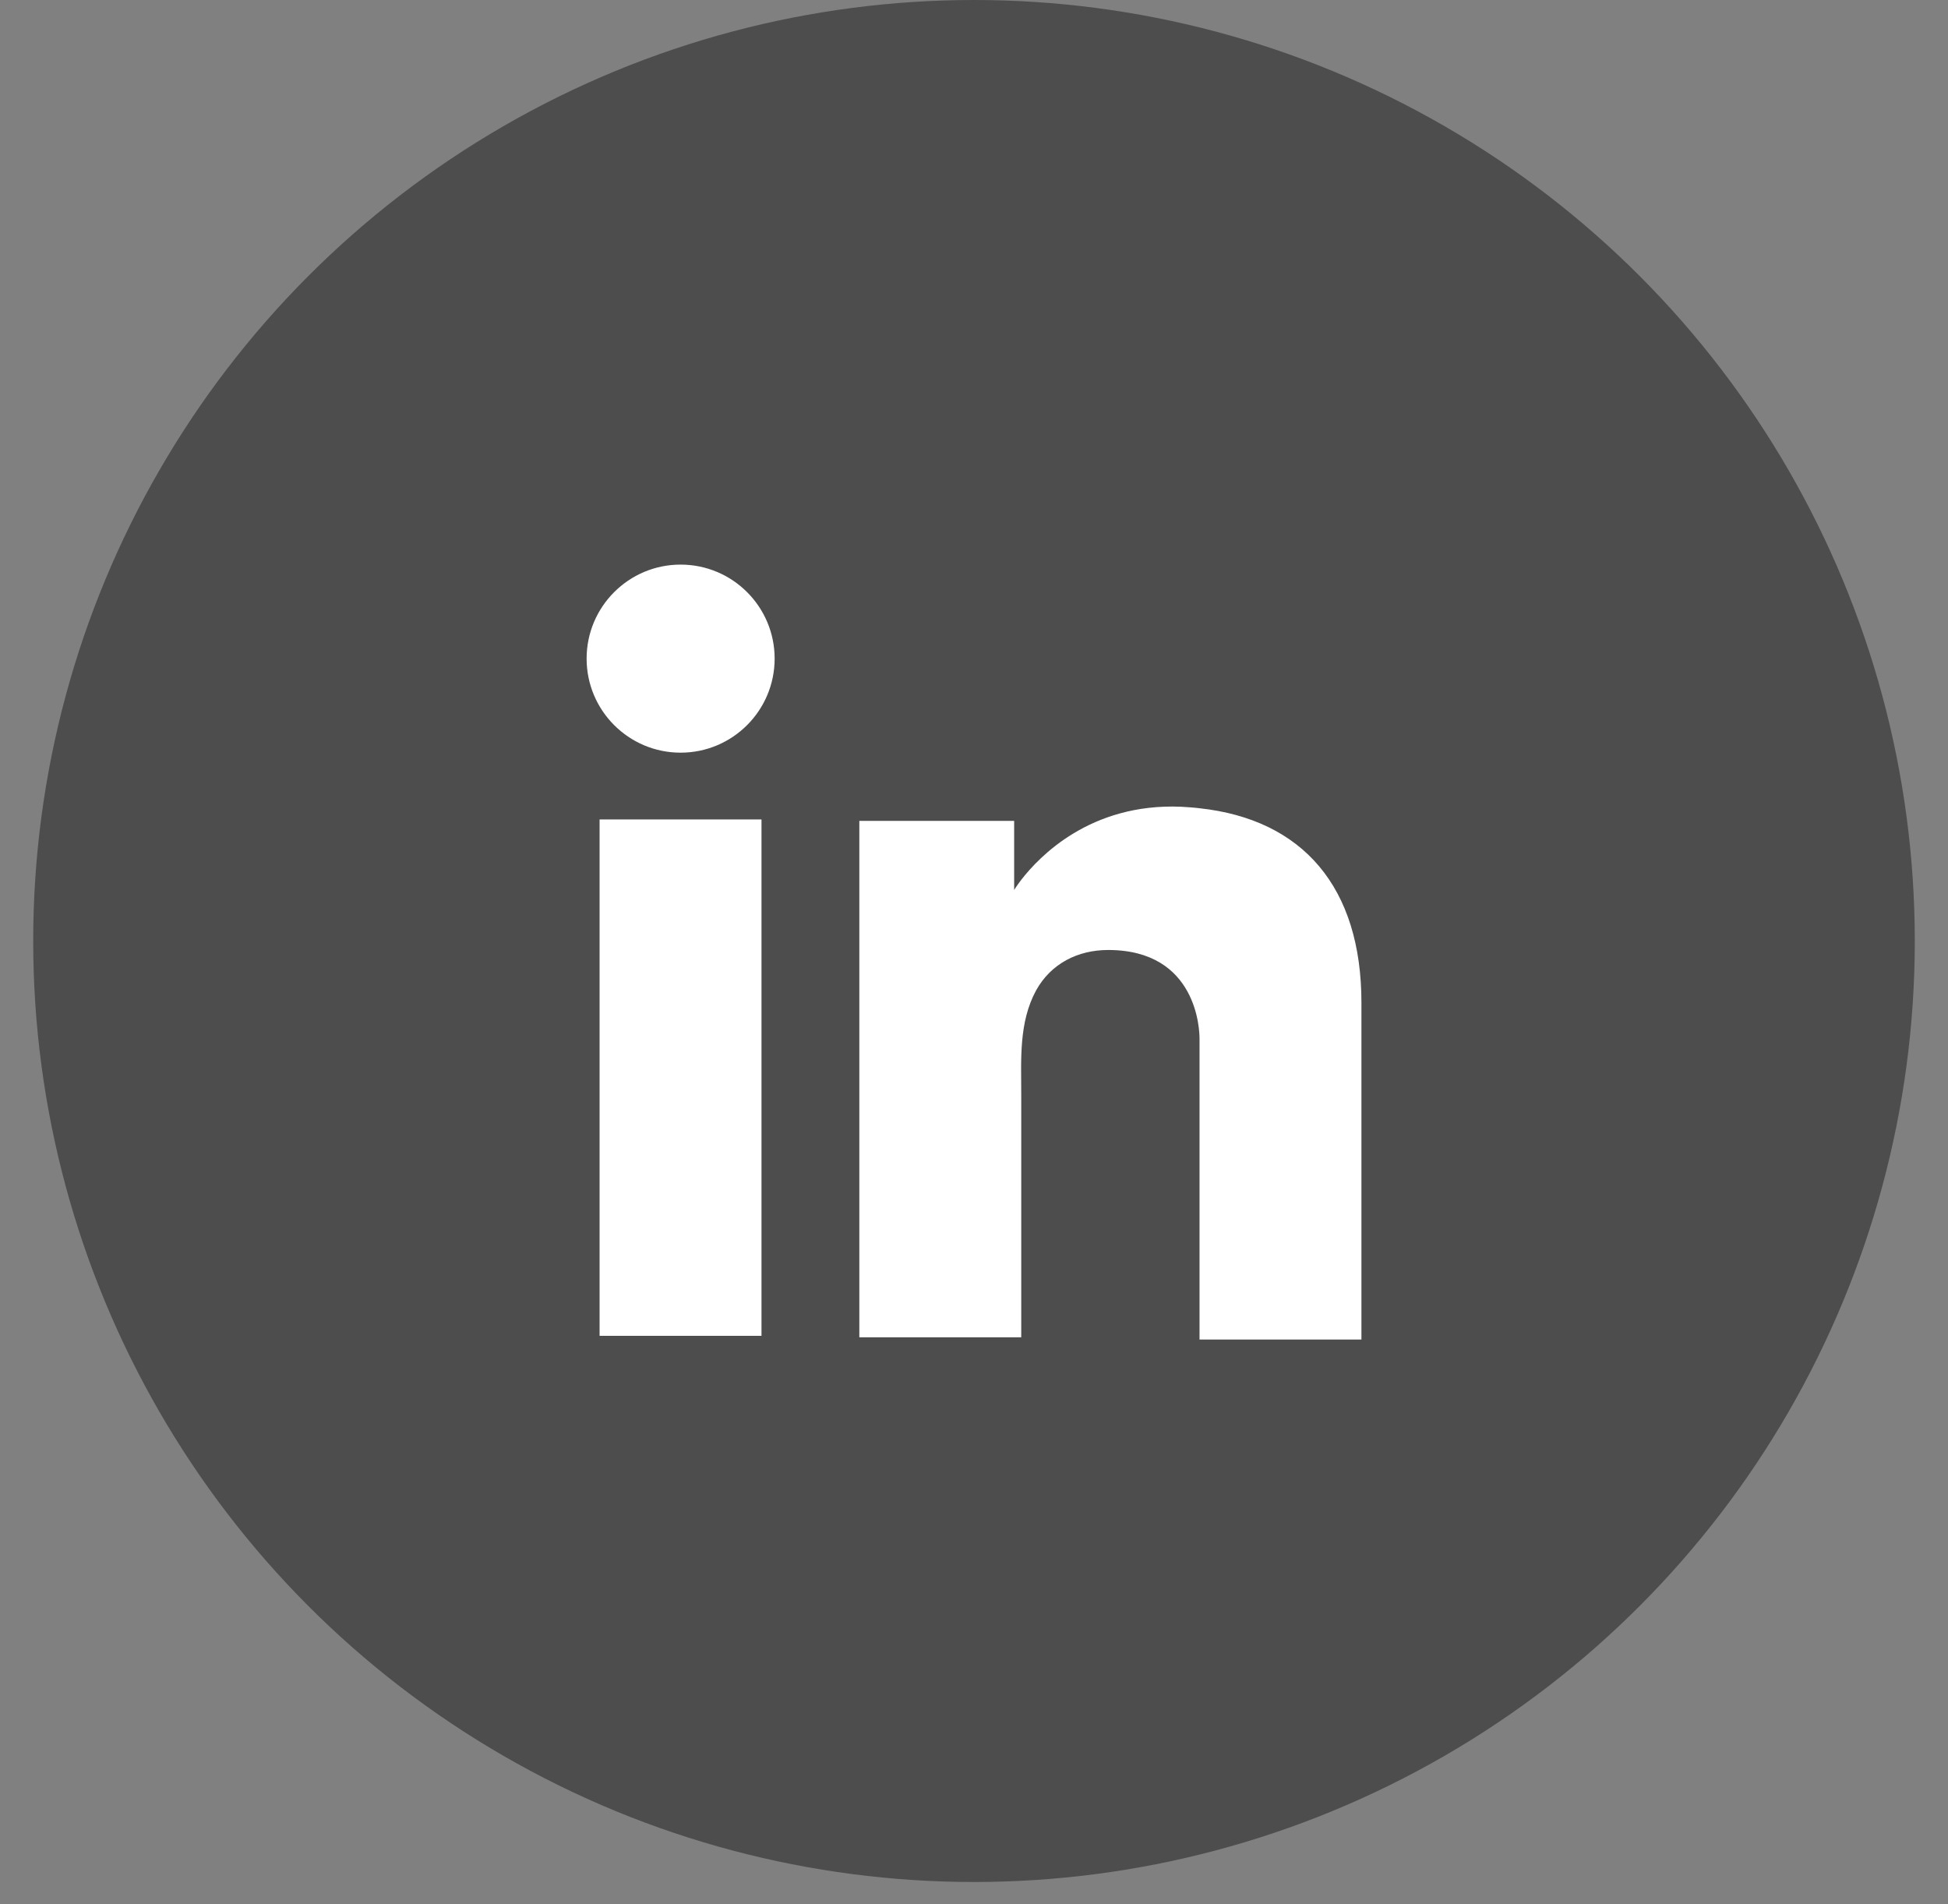
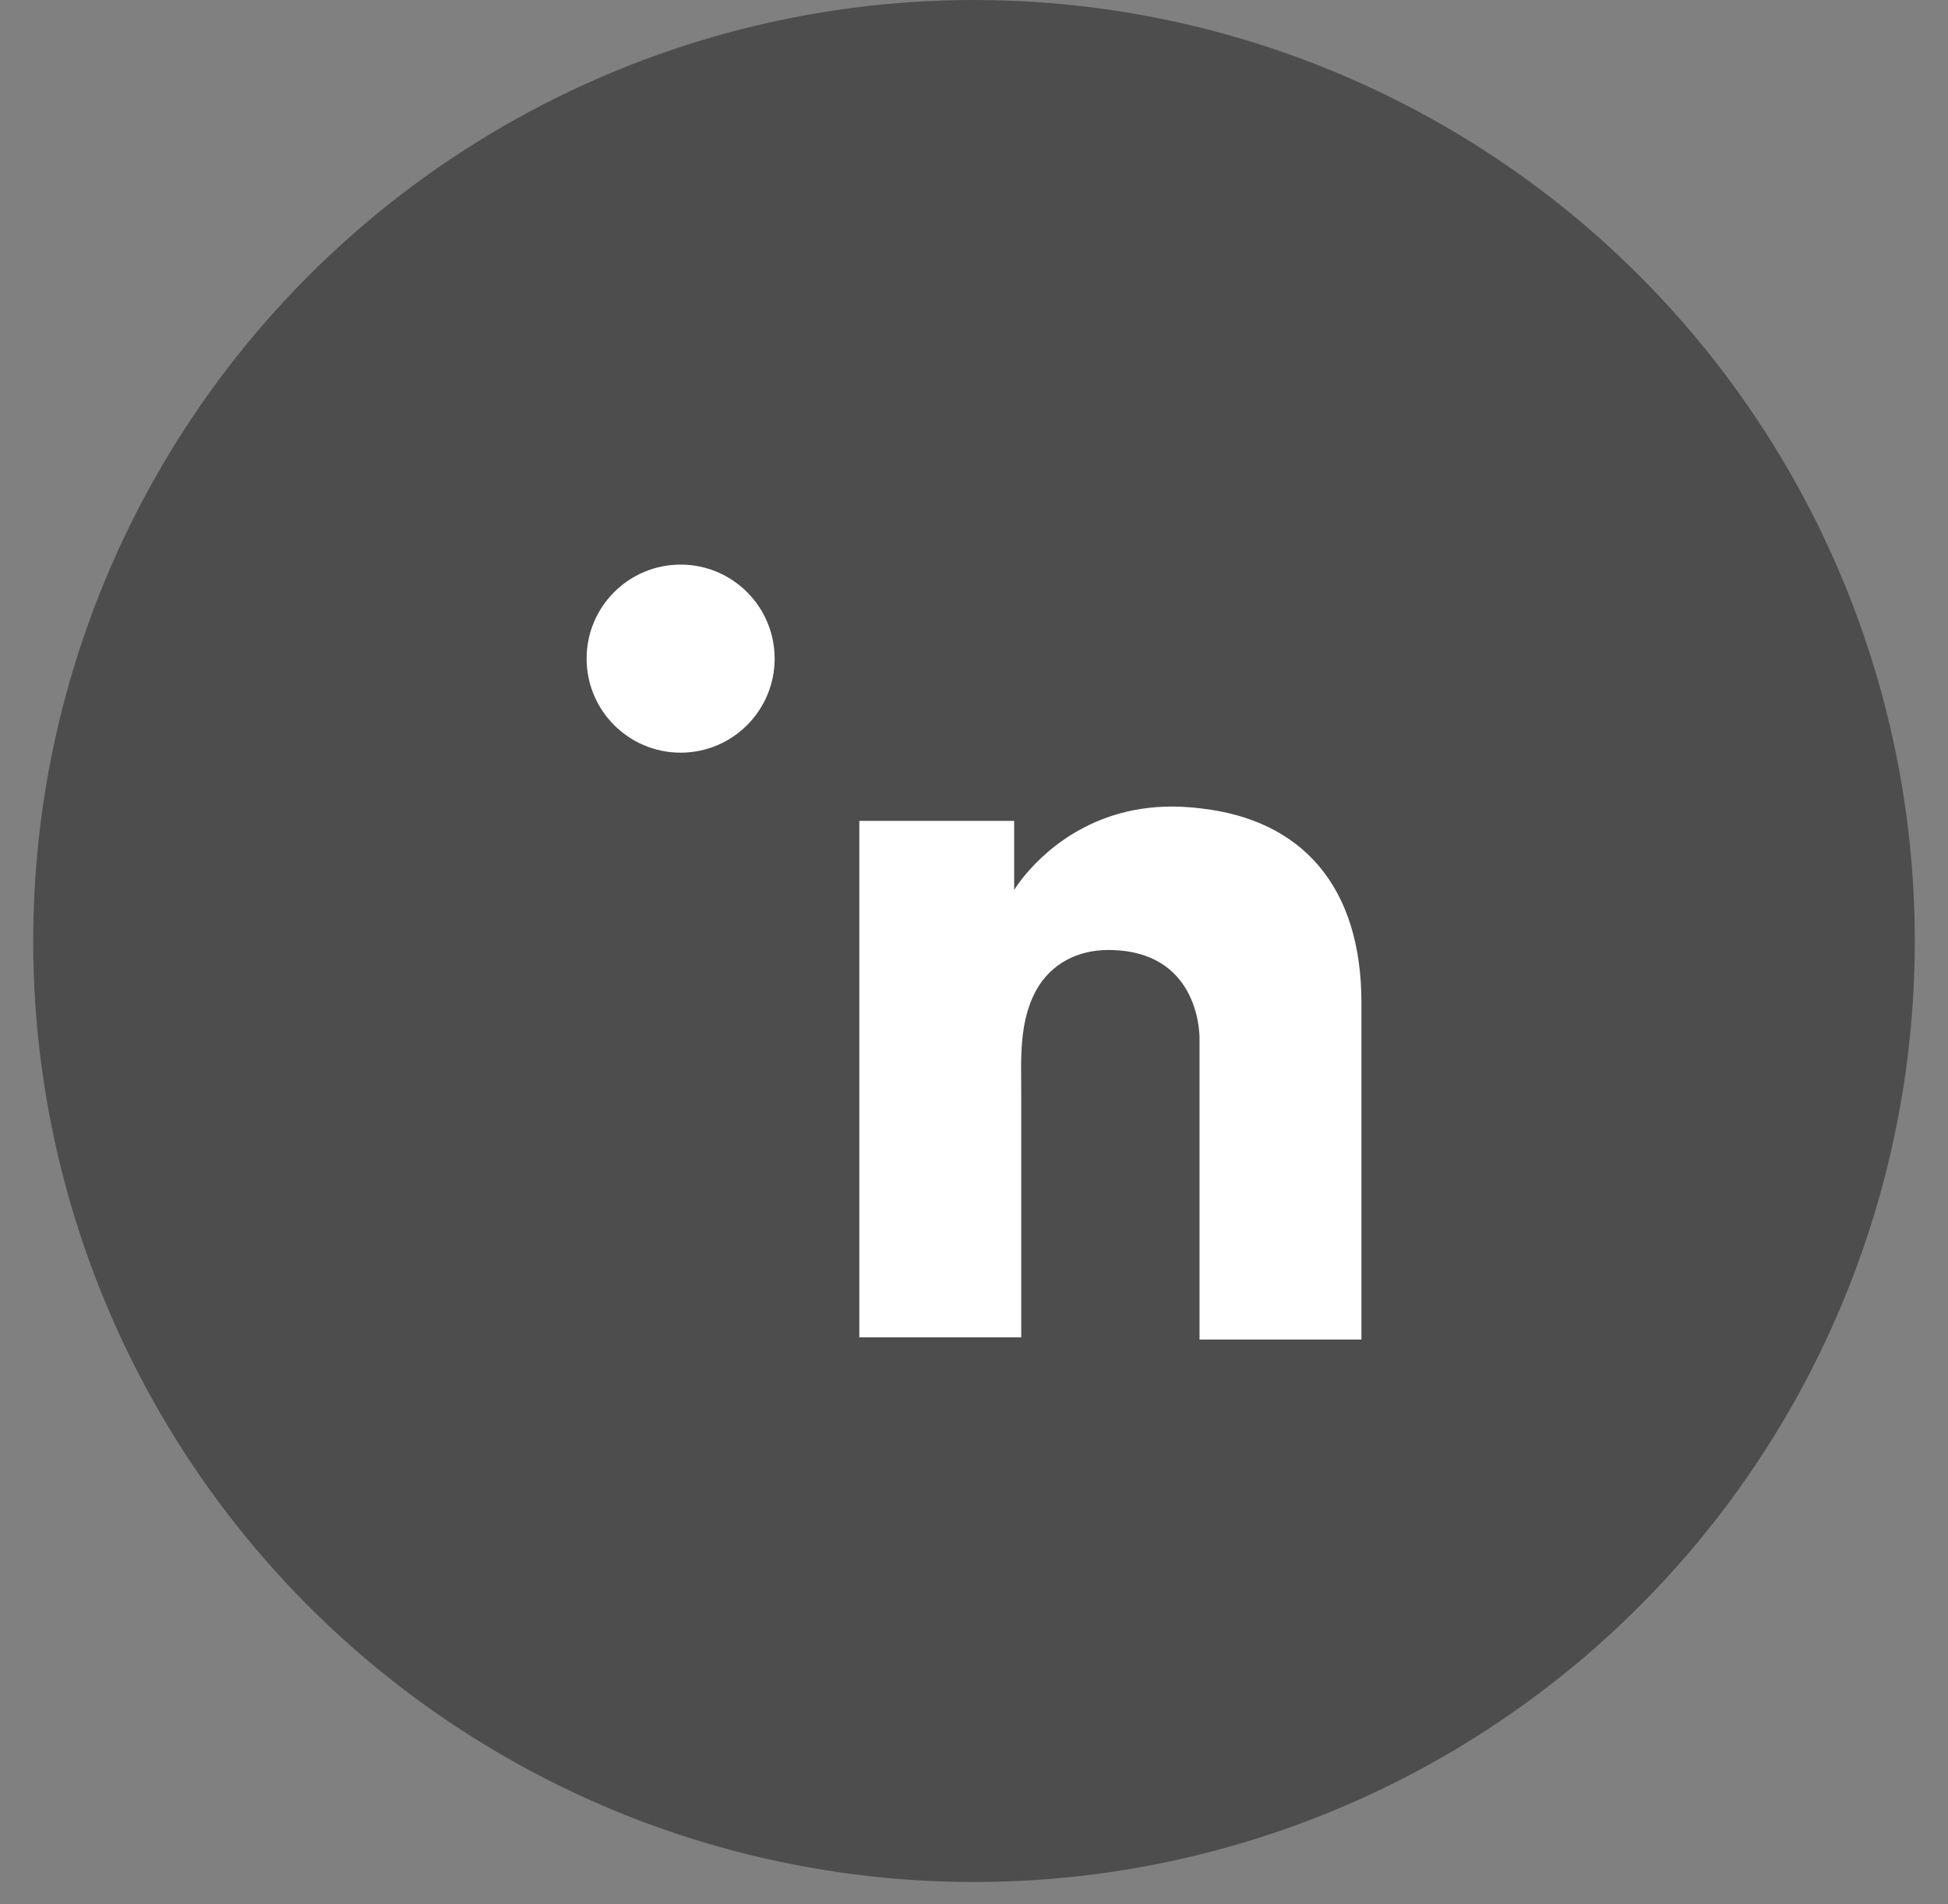
<svg xmlns="http://www.w3.org/2000/svg" width="44" height="43" viewBox="0 0 44 43" fill="none">
  <rect x="0" y="0" width="44" height="43" fill="#808080" stroke="none" />
  <ellipse cx="22" cy="21.25" rx="21.25" ry="21.25" fill="#4D4D4D" />
-   <path d="M17.2 18.505H13.543V30.166H17.2V18.505Z" fill="white" />
  <path d="M27.094 18.252C26.959 18.235 26.816 18.227 26.673 18.218C24.626 18.134 23.471 19.347 23.067 19.869C22.957 20.013 22.907 20.097 22.907 20.097V18.538H19.41V30.199H22.907H23.067C23.067 29.011 23.067 27.832 23.067 26.644C23.067 26.003 23.067 25.363 23.067 24.723C23.067 23.931 23.008 23.088 23.404 22.363C23.741 21.757 24.348 21.453 25.03 21.453C27.052 21.453 27.094 23.282 27.094 23.45C27.094 23.459 27.094 23.467 27.094 23.467V30.25H30.751V22.642C30.751 20.038 29.428 18.505 27.094 18.252Z" fill="white" />
  <path d="M15.373 16.997C16.546 16.997 17.497 16.046 17.497 14.873C17.497 13.701 16.546 12.75 15.373 12.75C14.201 12.75 13.25 13.701 13.25 14.873C13.25 16.046 14.201 16.997 15.373 16.997Z" fill="white" />
</svg>